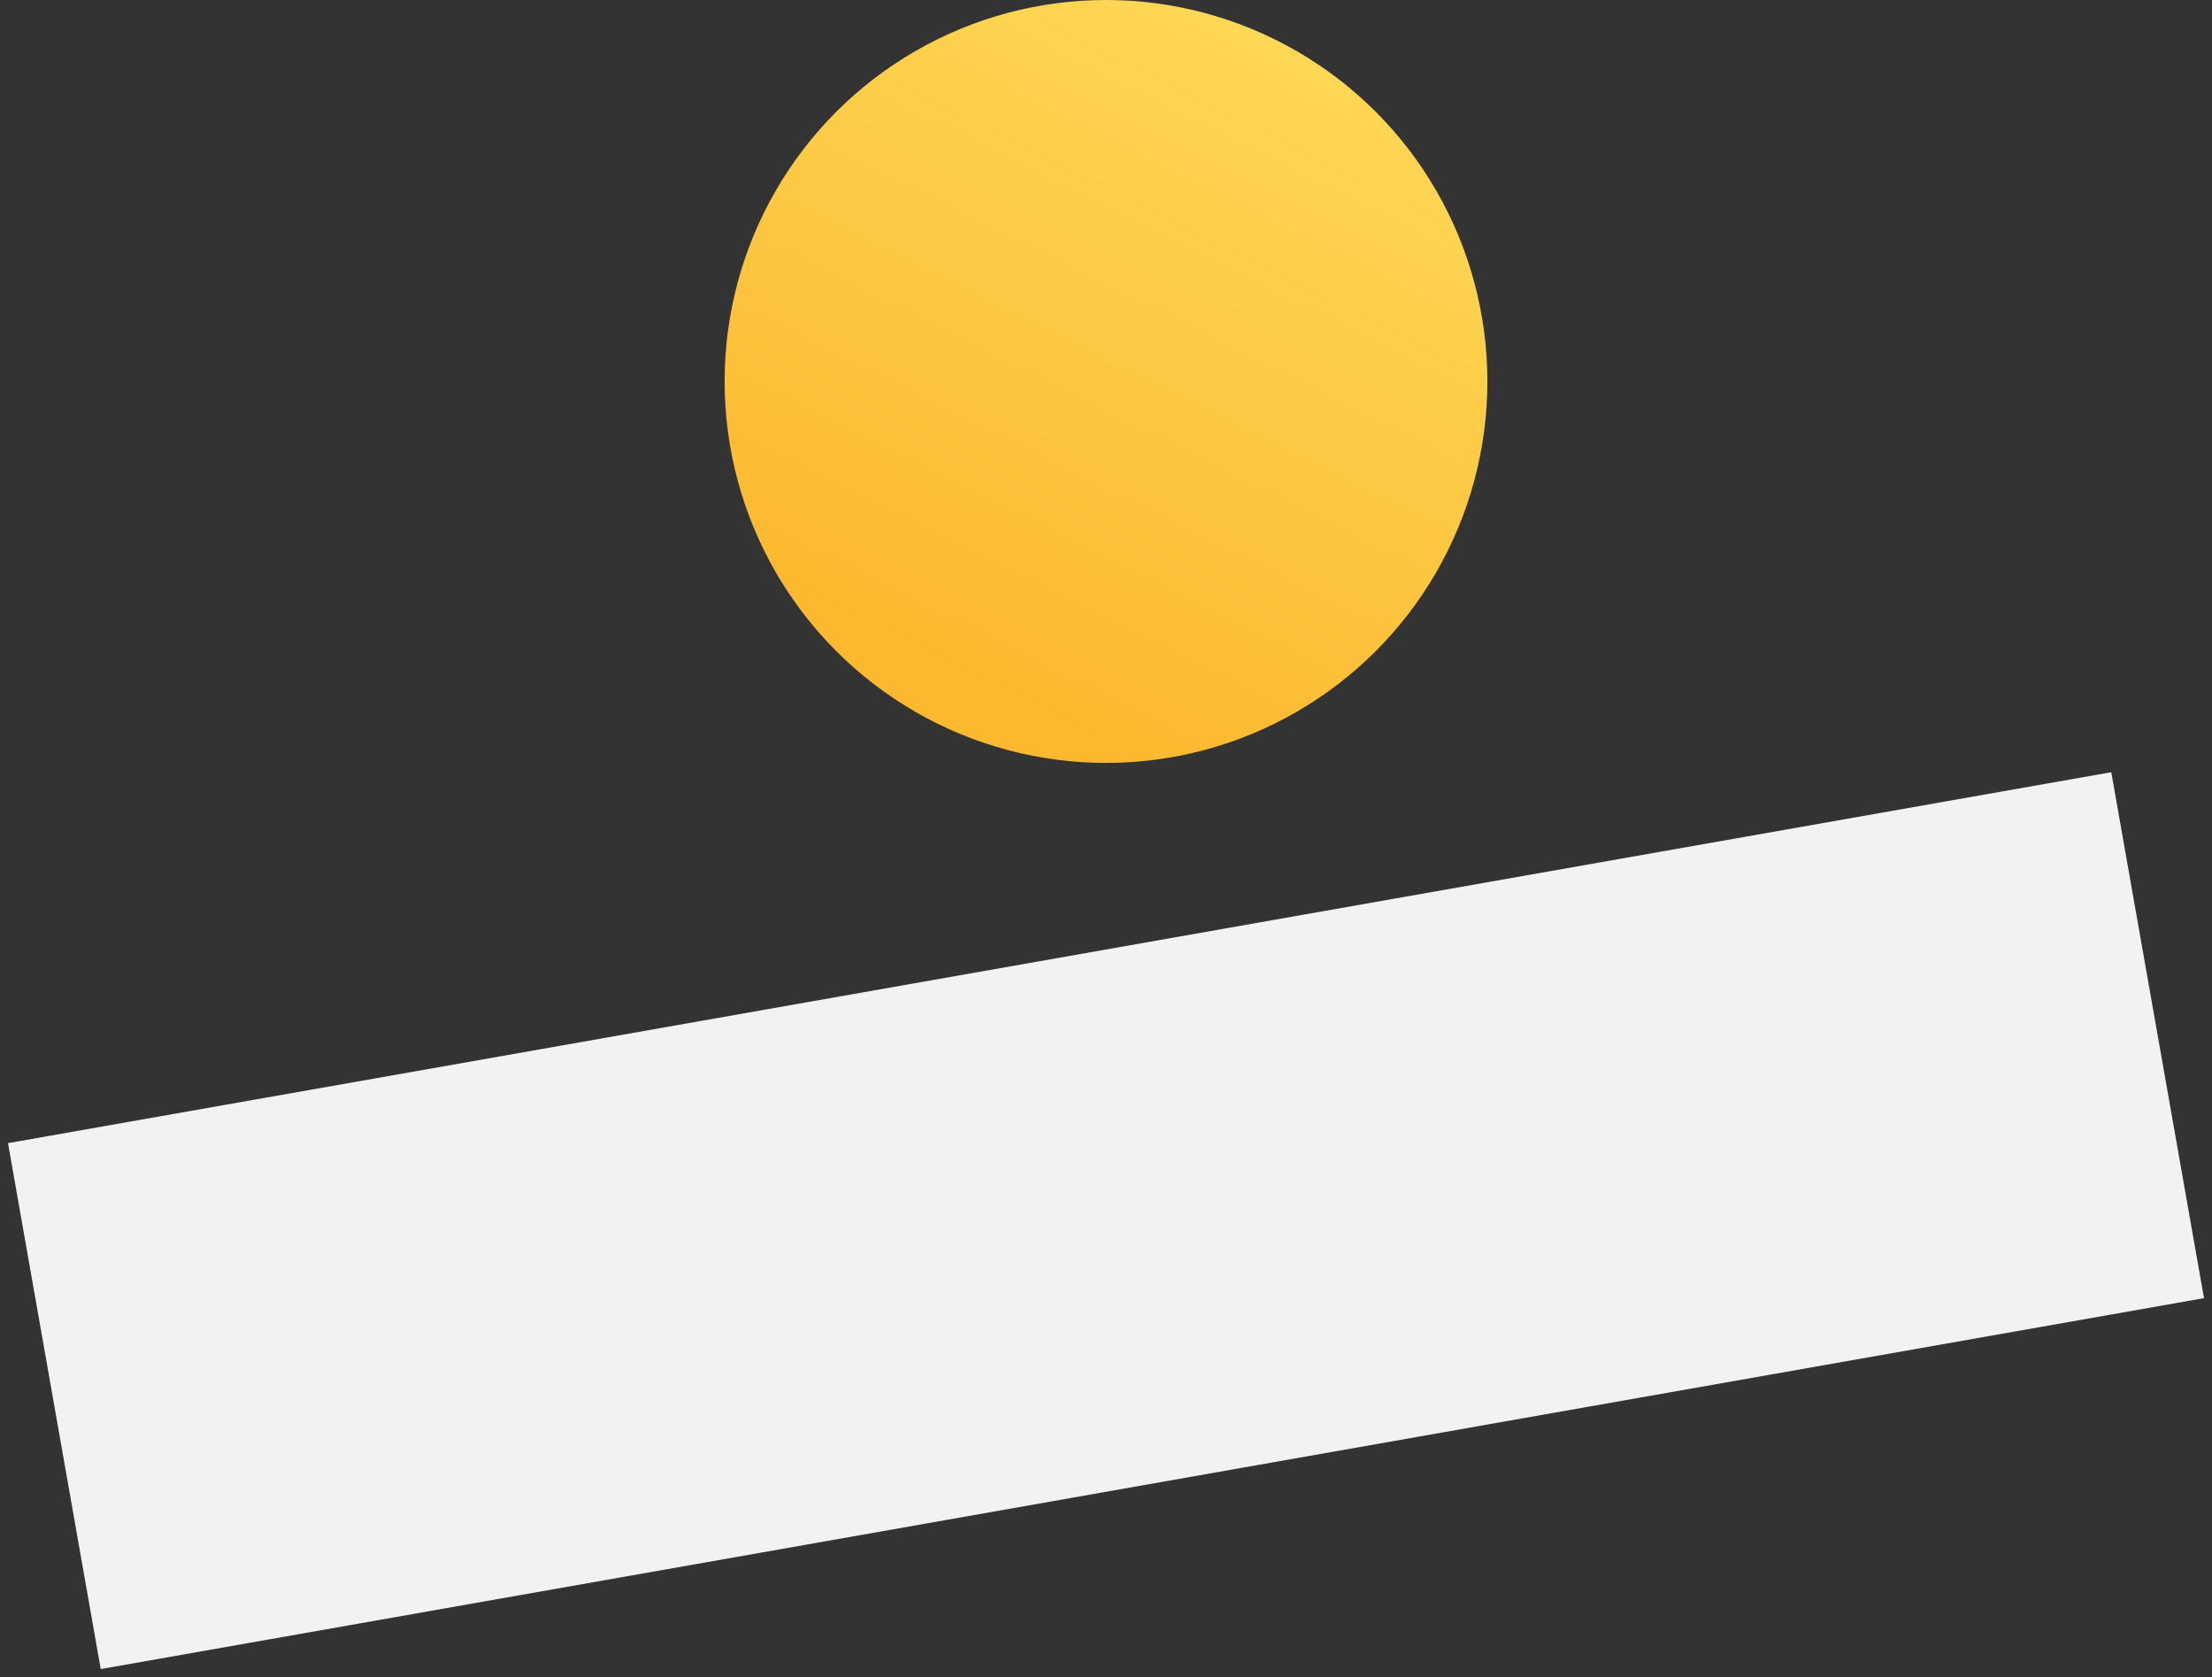
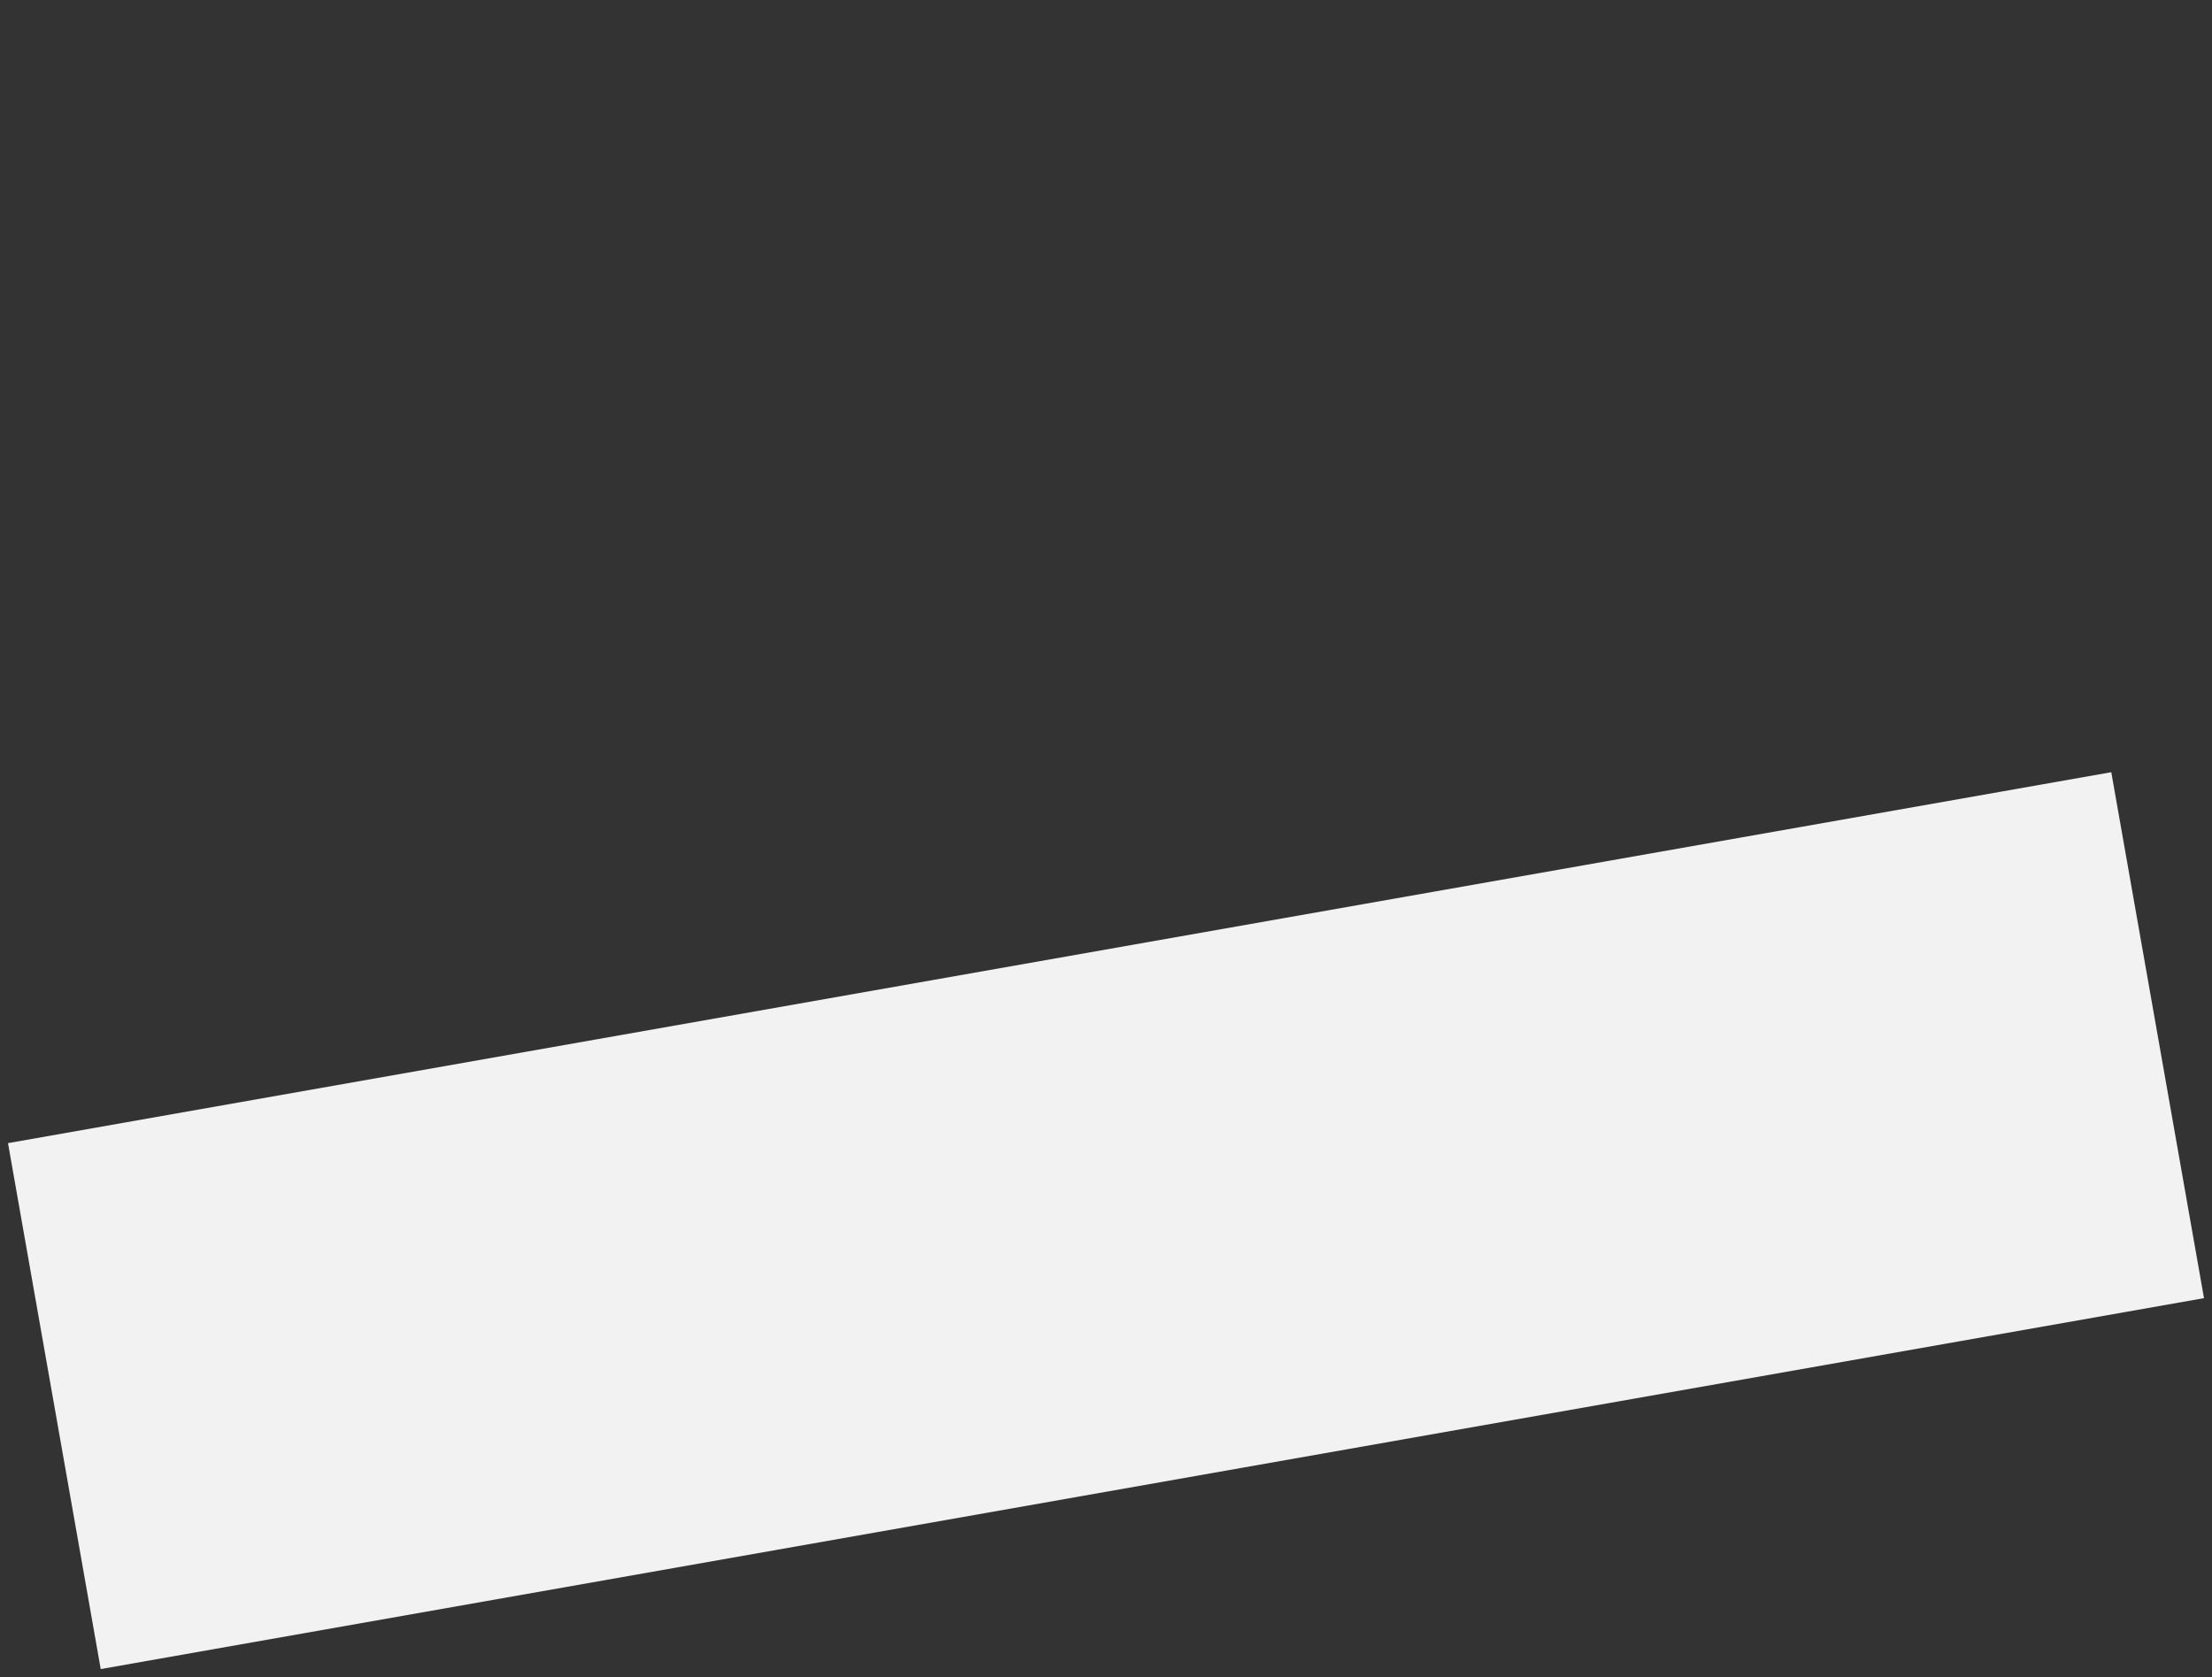
<svg xmlns="http://www.w3.org/2000/svg" width="62px" height="47px" viewBox="0 0 62 47" version="1.1">
  <rect x="0" y="0" width="62" height="47" fill="#333333" stroke="none" />
  <title>Think Balance icon</title>
  <desc>Created with Sketch.</desc>
  <defs>
    <linearGradient x1="100%" y1="0%" x2="50%" y2="100%" id="linearGradient-1">
      <stop stop-color="#FEDD5C" offset="0%" />
      <stop stop-color="#FCB82F" offset="100%" />
    </linearGradient>
  </defs>
  <g id="Feed---Production-Docs" stroke="none" stroke-width="1" fill="none" fill-rule="evenodd">
    <g id="My-Favorites---Practice-Cards" transform="translate(-506, -412)">
      <g id="Think-Balance-icon" transform="translate(506, 412)">
        <polygon id="Rectangle-2" fill="#F2F2F2" transform="translate(31, 34.207) rotate(-10) translate(-31, -34.207) " points="1.069 26.724 60.931 26.724 60.931 41.69 1.069 41.69" />
-         <circle id="Oval-3" fill="url(#linearGradient-1)" cx="31" cy="10.69" r="10.69" />
      </g>
    </g>
  </g>
</svg>